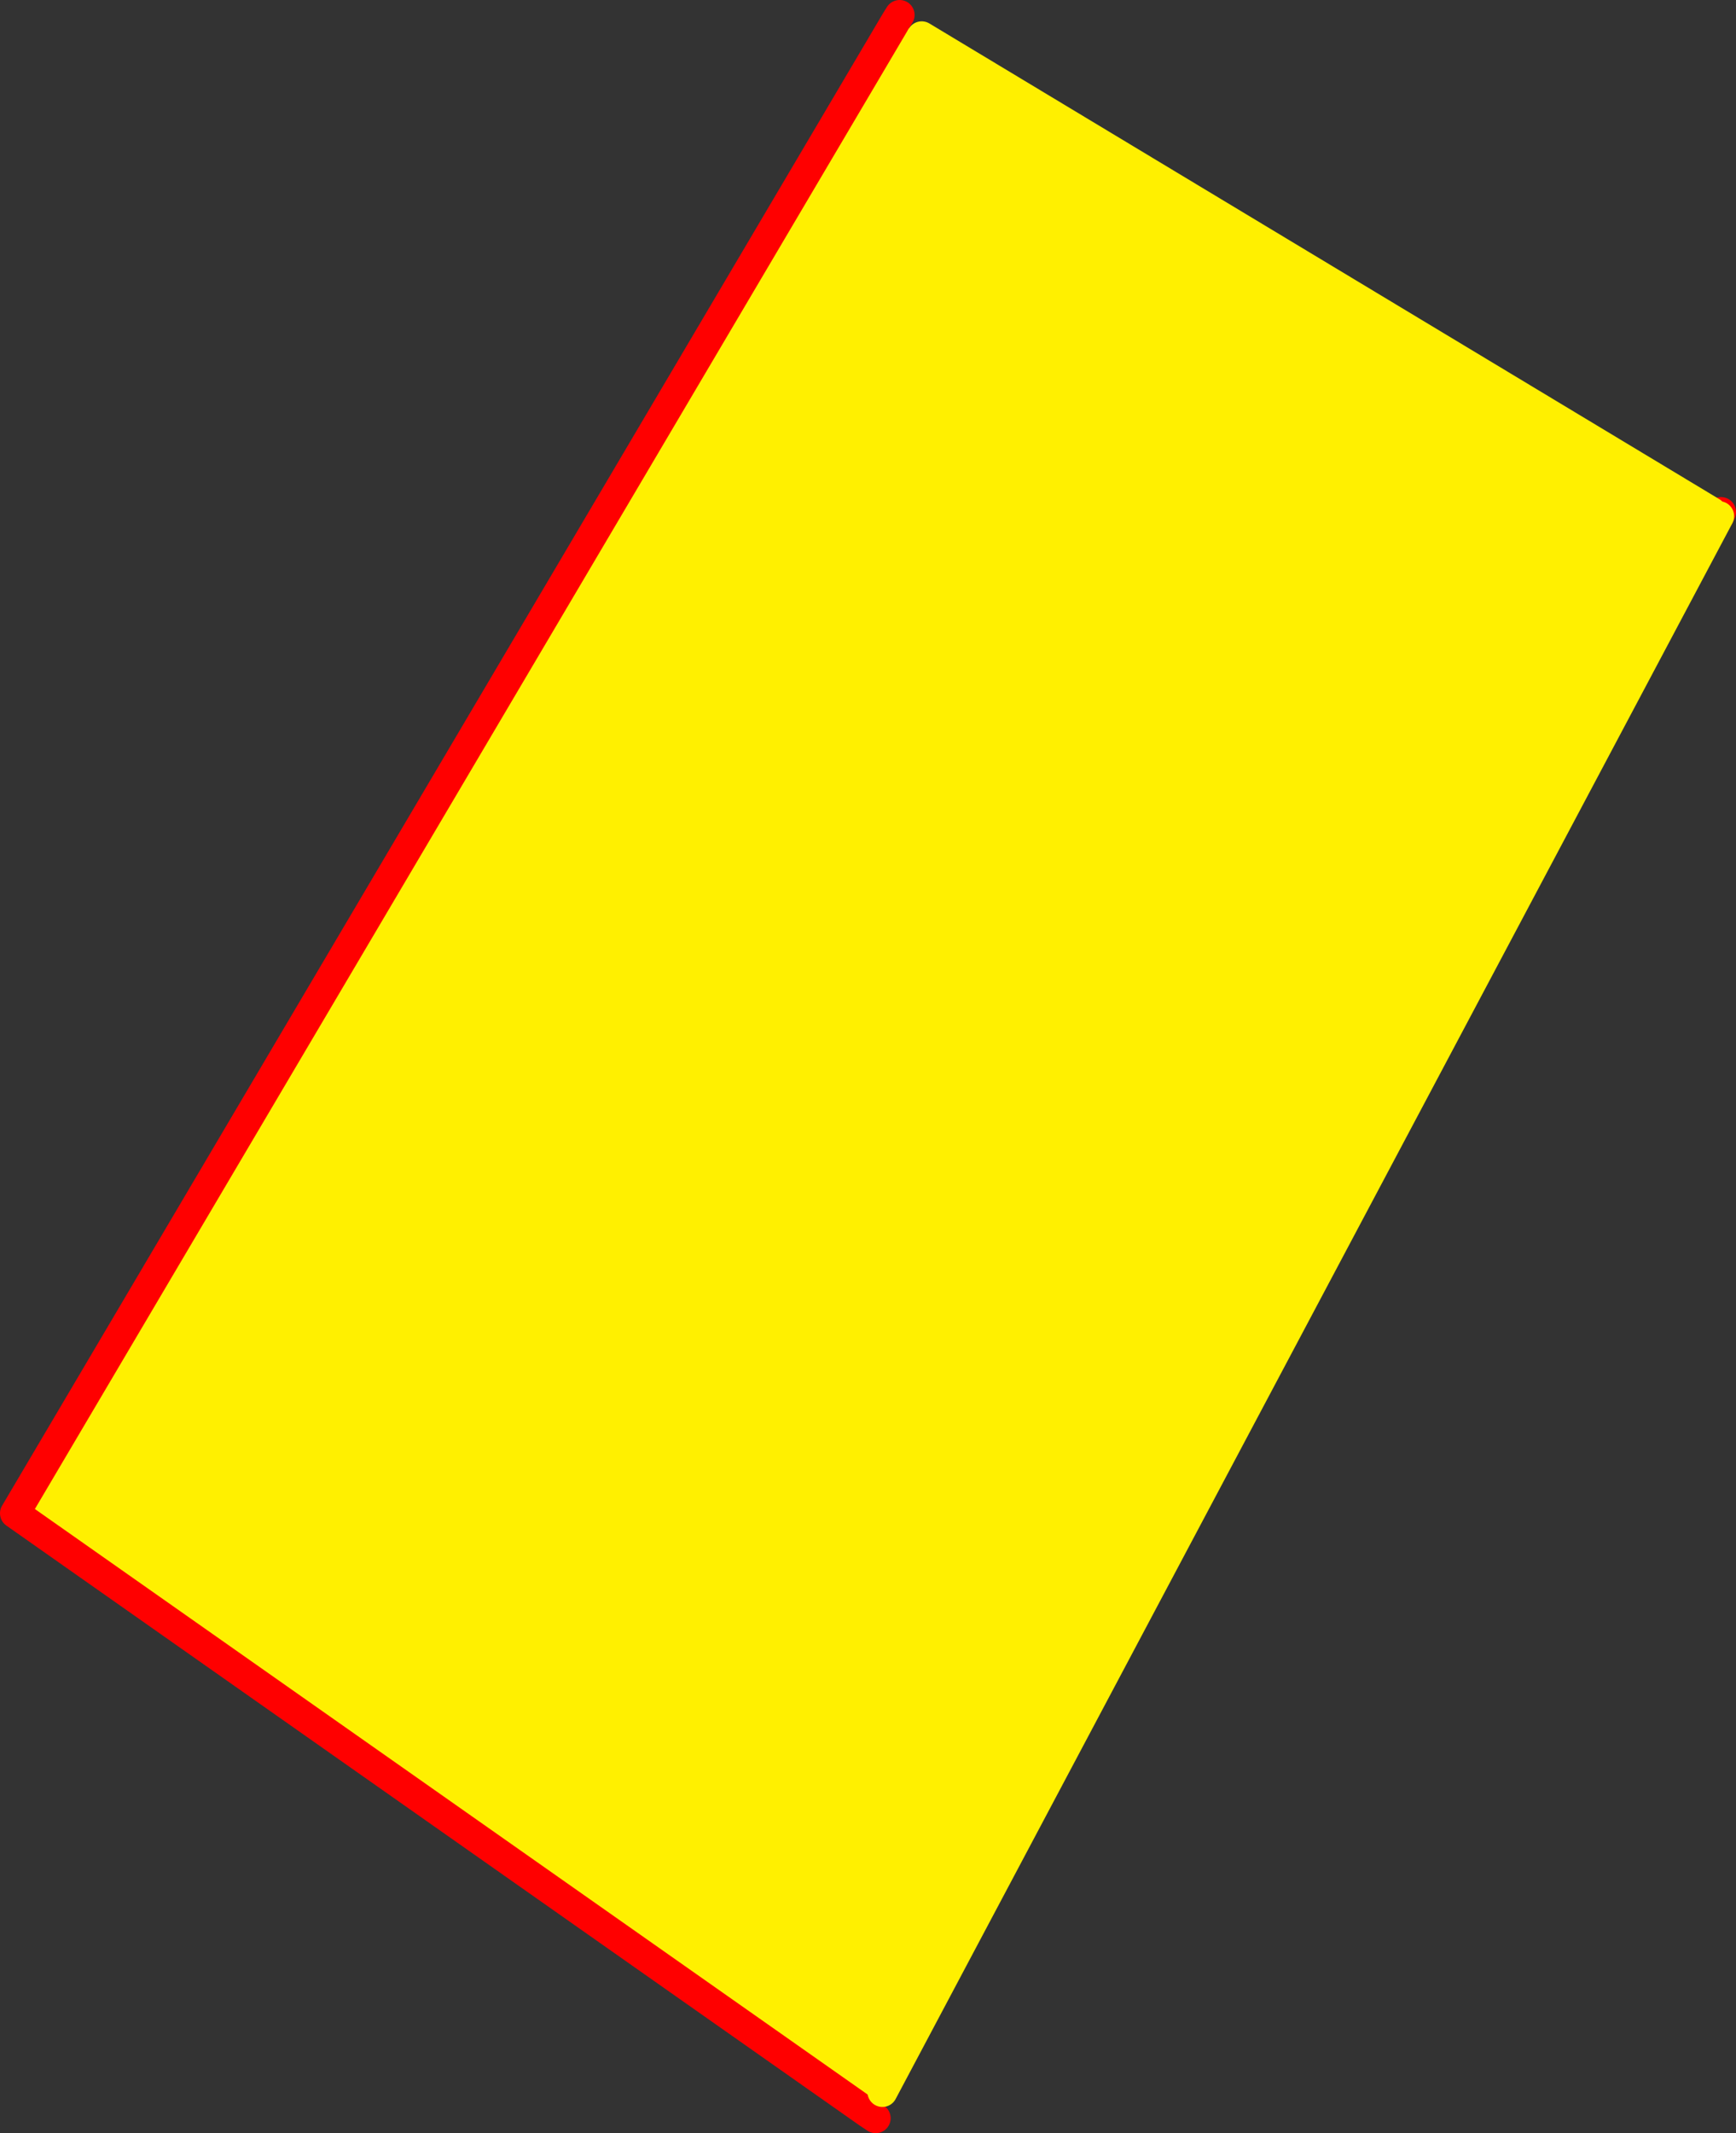
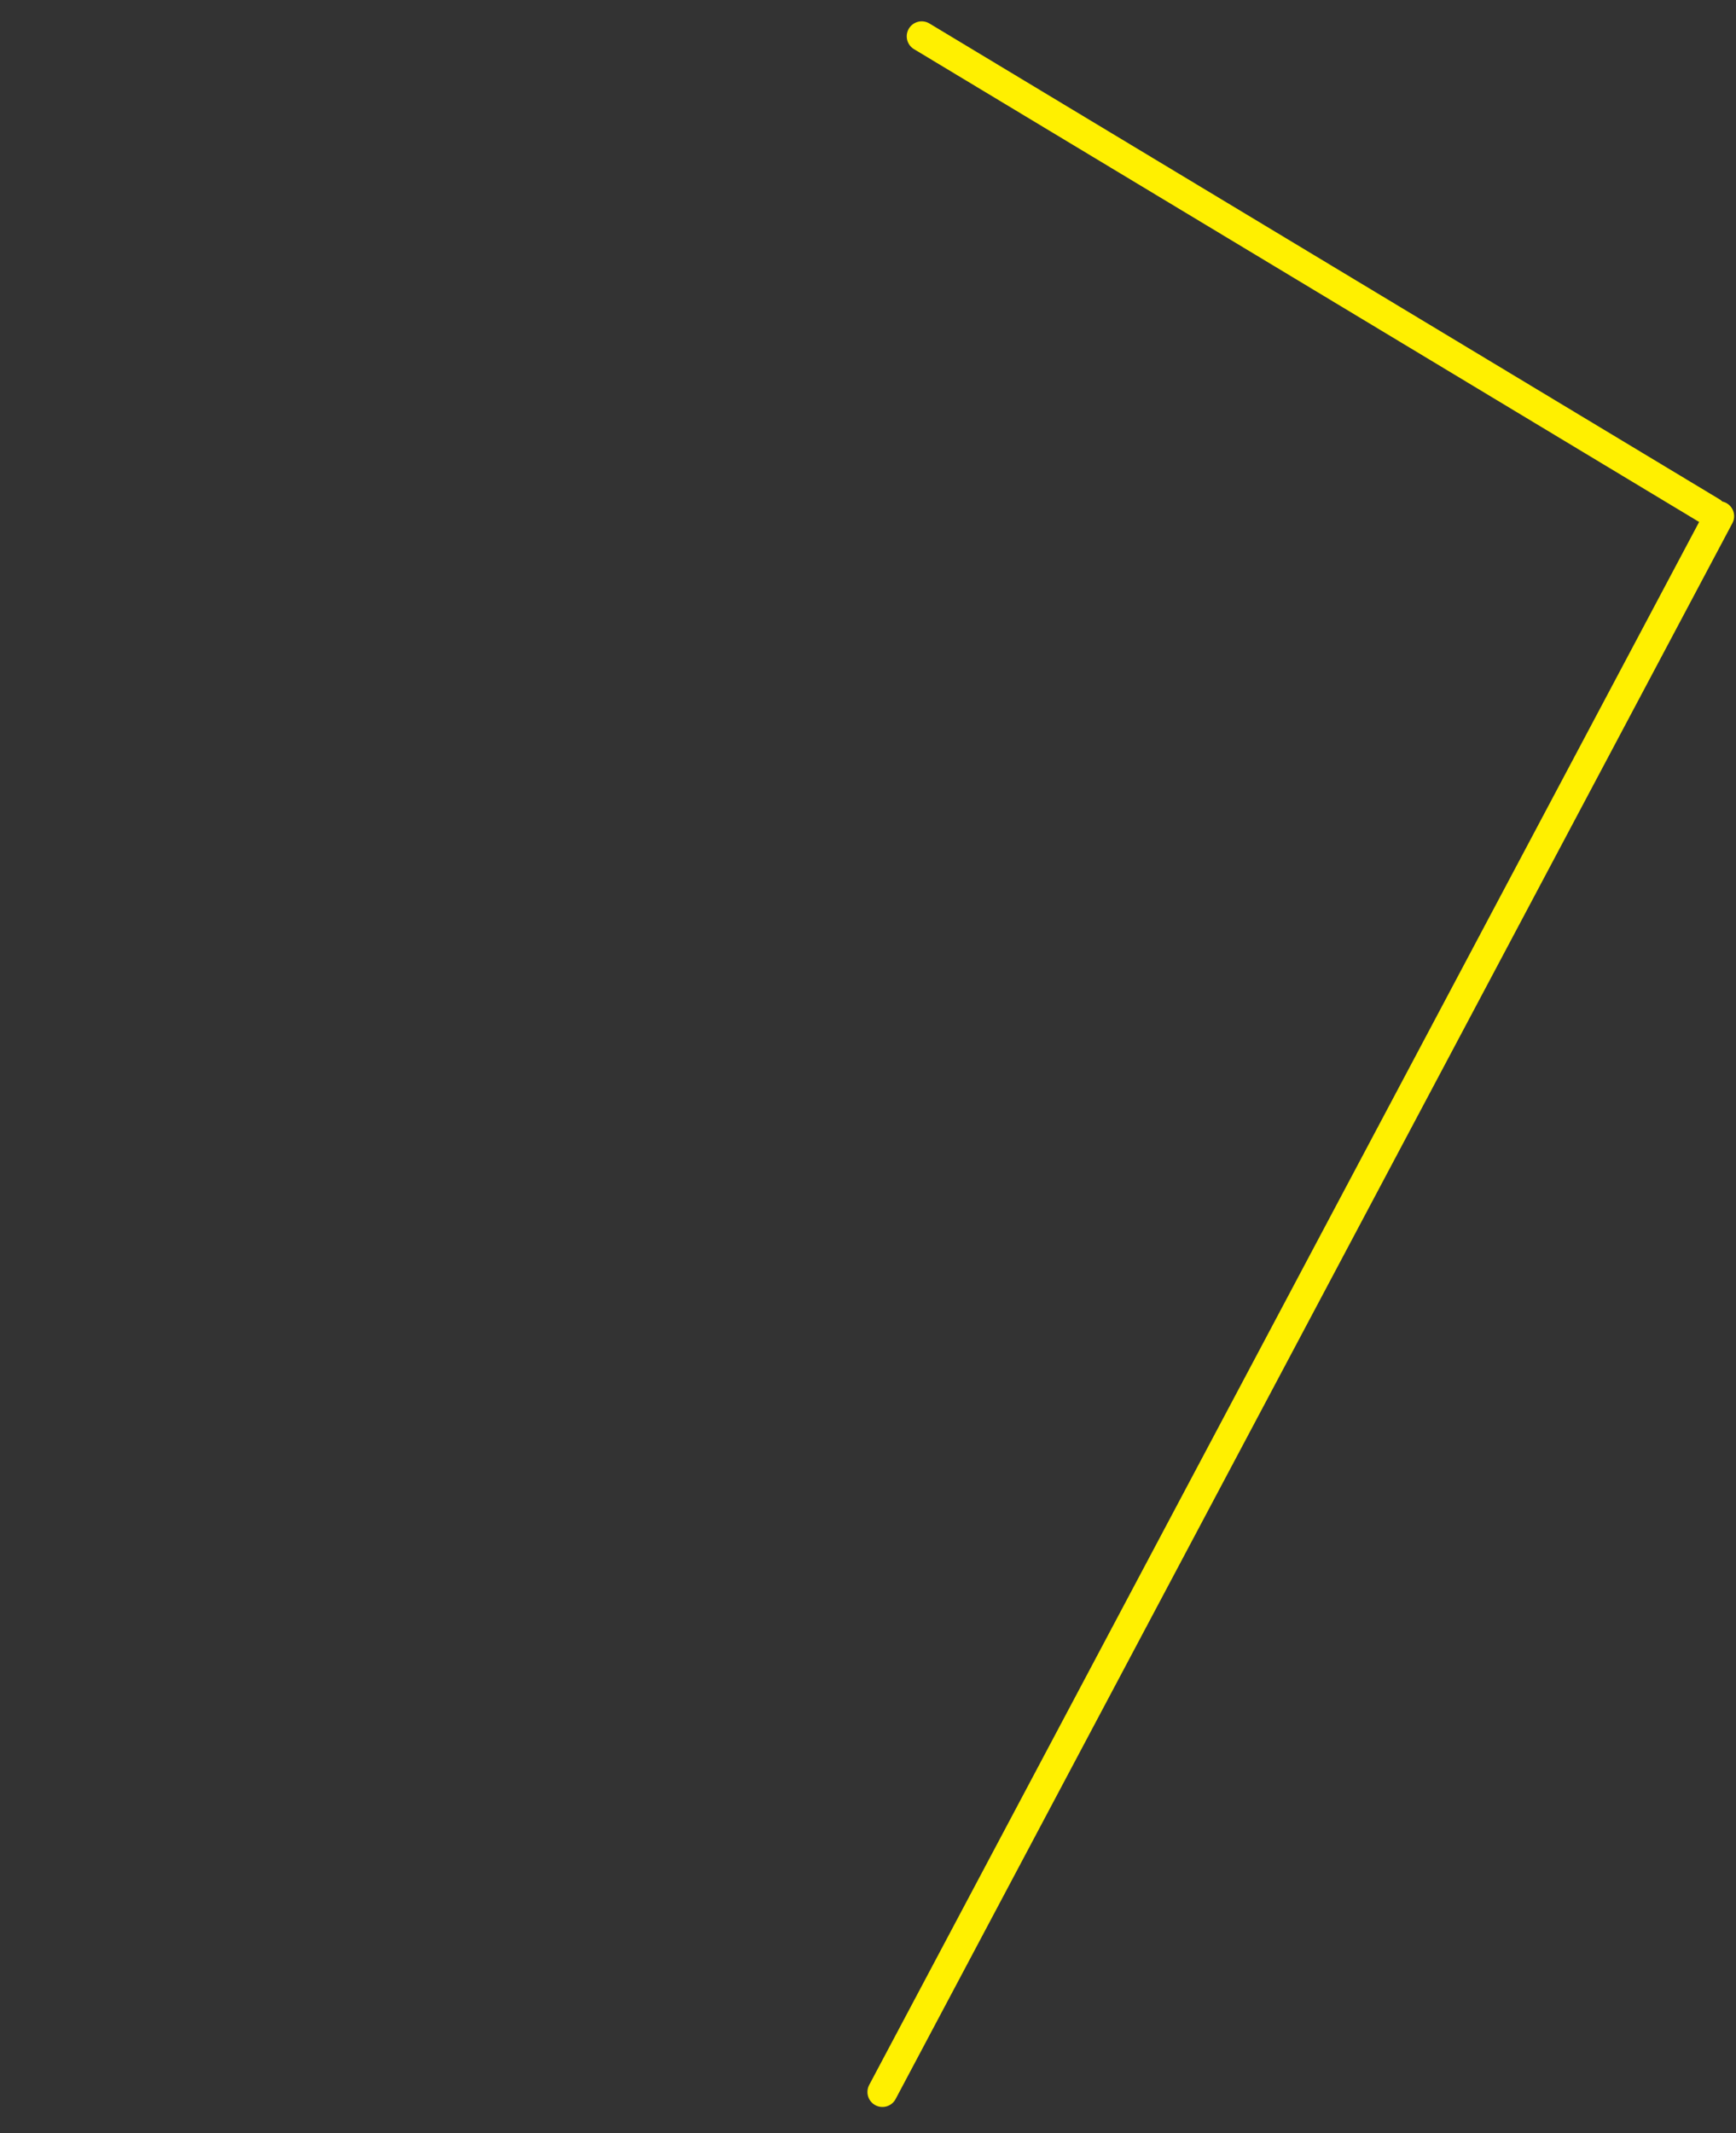
<svg xmlns="http://www.w3.org/2000/svg" height="284.95px" width="231.95px">
  <rect width="100%" height="100%" fill="#333333" stroke="none" />
  <g transform="matrix(1.0, 0.0, 0.0, 1.0, -124.2, -179.65)">
-     <path d="M352.9 248.05 L353.9 248.6 242.1 459.1 240.15 461.9 126.2 381.8 243.9 182.45 247.35 184.5 352.9 248.05" fill="#fff000" fill-rule="evenodd" stroke="none" />
-     <path d="M353.9 248.6 L354.15 248.05" fill="none" stroke="#ff0000" stroke-linecap="round" stroke-linejoin="round" stroke-width="4.0" />
-     <path d="M243.9 182.45 L126.2 381.8 240.15 461.9 241.2 462.6 M244.4 181.65 L243.9 182.45" fill="none" stroke="#ff0000" stroke-linecap="round" stroke-linejoin="round" stroke-width="4.0" />
    <path d="M352.9 248.05 L247.35 184.5 M242.1 459.1 L353.9 248.6 Z" fill="none" stroke="#fff000" stroke-linecap="round" stroke-linejoin="round" stroke-width="4.0" />
  </g>
</svg>